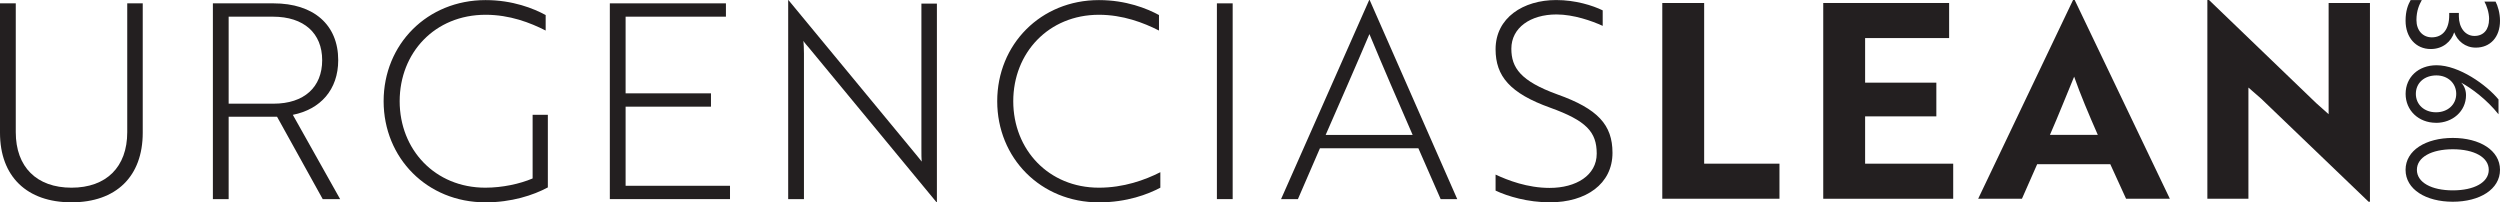
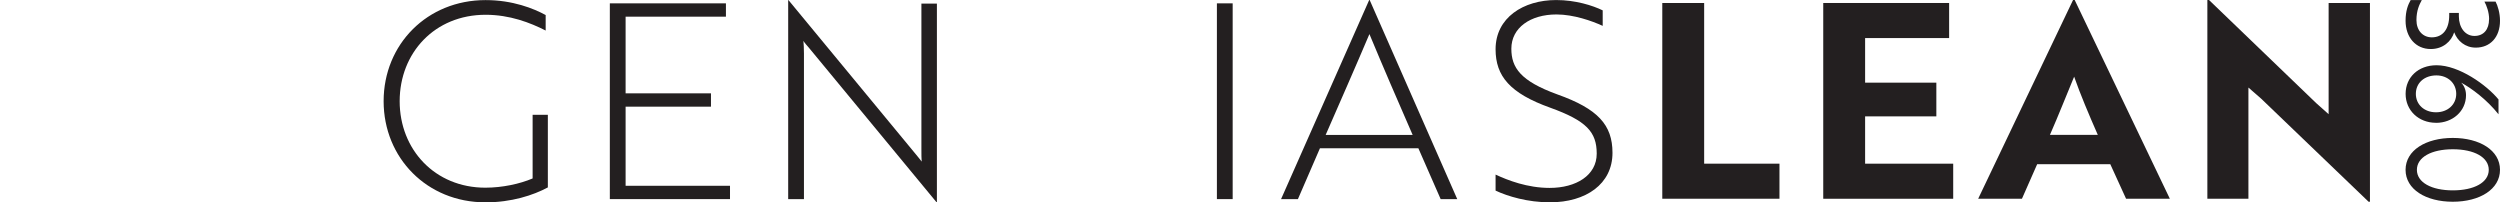
<svg xmlns="http://www.w3.org/2000/svg" id="Layer_2" data-name="Layer 2" viewBox="0 0 551.71 44.65">
  <defs>
    <style>
      .cls-1 {
        fill: #231f20;
      }
    </style>
  </defs>
  <g id="Logo_Blanco" data-name="Logo Blanco">
    <g>
      <path class="cls-1" d="M366.84,43.86V.66h9.24v35.46h16.62v7.74h-25.86Z" />
      <path class="cls-1" d="M402.36,43.86V.66h27.78v7.74h-18.54v9.84h15.72v7.44h-15.72v10.44h19.44v7.74h-28.68Z" />
      <path class="cls-1" d="M457.49,0h.36l21,43.86h-9.66l-3.48-7.62h-16.14l-3.36,7.62h-9.66L457.49,0ZM462.95,29.76c-1.98-4.5-3.9-9.06-5.22-12.84-1.26,3-3.54,8.76-5.34,12.84h10.56Z" />
      <path class="cls-1" d="M522.71,44.52l-23.7-22.74-2.82-2.46v24.54h-9.06V0h.36l23.64,22.74,2.76,2.46V.66h9.12v43.86h-.3Z" />
-       <path class="cls-1" d="M31.5,29.29c0,9.66-5.88,15.36-15.72,15.36S0,38.96,0,29.29V.74h3.48v28.44c0,7.68,4.62,12.24,12.3,12.24s12.3-4.56,12.3-12.24V.74h3.42v28.56Z" />
-       <path class="cls-1" d="M60.36.74c8.88,0,14.28,4.74,14.28,12.54,0,6.54-3.96,10.86-10.02,12.06l10.44,18.6h-3.84l-10.08-18.18h-10.68v18.18h-3.48V.74h13.38ZM50.46,3.68v19.2h9.9c6.78,0,10.74-3.66,10.74-9.6s-4.02-9.6-10.86-9.6h-9.78Z" />
      <path class="cls-1" d="M107.1,44.65c-12.84,0-22.44-9.78-22.44-22.32S94.26.02,107.16.02c6,0,10.62,1.86,13.26,3.3v3.42c-3.42-1.74-7.92-3.48-13.26-3.48-11.22,0-18.96,8.4-18.96,19.08s7.8,19.08,18.9,19.08c3.78,0,7.62-.84,10.44-2.04v-14.04h3.36v16.02c-3.24,1.74-8.04,3.3-13.8,3.3Z" />
      <path class="cls-1" d="M134.58,43.93V.74h25.62v2.94h-22.14v16.92h18.84v2.94h-18.84v17.46h23.04v2.94h-26.52Z" />
      <path class="cls-1" d="M178.5,10.52c-.42-.48-.96-1.08-1.2-1.5.06.72.12,1.62.12,2.76v32.16h-3.48V.02h.06l28.2,34.14c.42.54.96,1.14,1.2,1.5-.06-.66-.06-1.62-.06-2.76V.8h3.42v43.86h-.06l-28.2-34.14Z" />
-       <path class="cls-1" d="M255.77,6.74c-3.42-1.74-7.98-3.48-13.26-3.48-11.1,0-18.9,8.4-18.9,19.08s7.8,19.08,18.9,19.08c5.46,0,10.14-1.68,13.56-3.42v3.42c-2.7,1.44-7.38,3.24-13.56,3.24-12.84,0-22.44-9.78-22.44-22.32S229.67.02,242.51.02c6,0,10.62,1.86,13.26,3.3v3.42Z" />
      <path class="cls-1" d="M268.55,43.93V.74h3.48v43.2h-3.48Z" />
      <path class="cls-1" d="M302.15.02h.12l19.32,43.92h-3.66l-4.92-11.22h-21.72l-4.86,11.22h-3.72L302.15.02ZM311.75,29.78c-3.3-7.56-6.42-14.76-9.54-22.26-3.18,7.5-6.36,14.7-9.66,22.26h19.2Z" />
      <path class="cls-1" d="M330.05,42.07v-3.54c2.7,1.26,7.02,2.94,11.94,2.94,5.82,0,10.38-2.76,10.38-7.56s-2.28-7.26-10.26-10.14c-8.88-3.18-12.06-6.96-12.06-12.9,0-6.96,6.12-10.86,13.38-10.86,4.26,0,8.04,1.2,10.26,2.28v3.42c-2.34-1.08-6.42-2.52-10.2-2.52-5.76,0-9.96,2.94-9.96,7.56,0,4.2,2.04,7.14,10.14,10.08,8.94,3.18,12.18,6.72,12.18,12.9,0,6.9-5.88,10.92-13.8,10.92-4.92,0-9.3-1.32-12-2.58Z" />
      <path class="cls-1" d="M549.31,4.27c0-1.57-.56-3.04-1.04-3.92h2.46c.48.9.98,2.53.98,4.23,0,3.63-2.16,5.93-5.35,5.93-2.35,0-4.06-1.5-4.76-3.38-.64,2.01-2.46,3.69-5.18,3.69-3.3,0-5.55-2.58-5.55-6.24,0-2.24.56-3.56,1.12-4.56h2.46c-.5.93-1.18,2.24-1.18,4.41,0,2.29,1.4,3.81,3.39,3.81,2.41,0,3.84-1.78,3.84-4.85v-.54s2.13,0,2.13,0v.75c0,2.45,1.37,4.33,3.44,4.33s3.22-1.47,3.22-3.66Z" />
      <path class="cls-1" d="M537.6,27.1c-3.86,0-6.72-2.73-6.72-6.39s2.8-6.31,6.83-6.31c4.96,0,11.06,4.36,13.67,7.55v3.27c-2.63-3.3-5.94-5.72-8.23-6.98.45.46,1.06,1.39,1.06,2.76,0,3.58-3,6.11-6.61,6.11ZM537.6,24.78c2.55,0,4.45-1.68,4.45-4.07s-1.9-4.07-4.37-4.07c-2.69,0-4.54,1.68-4.54,4.07s1.88,4.07,4.45,4.07Z" />
      <path class="cls-1" d="M551.71,37.48c0,4.3-4.48,7.04-10.42,7.04s-10.42-2.73-10.42-7.04,4.48-7.04,10.42-7.04,10.42,2.73,10.42,7.04ZM533.37,37.48c0,2.78,3.22,4.53,7.93,4.53s7.93-1.75,7.93-4.53-3.22-4.54-7.93-4.54-7.93,1.75-7.93,4.54Z" />
    </g>
  </g>
</svg>